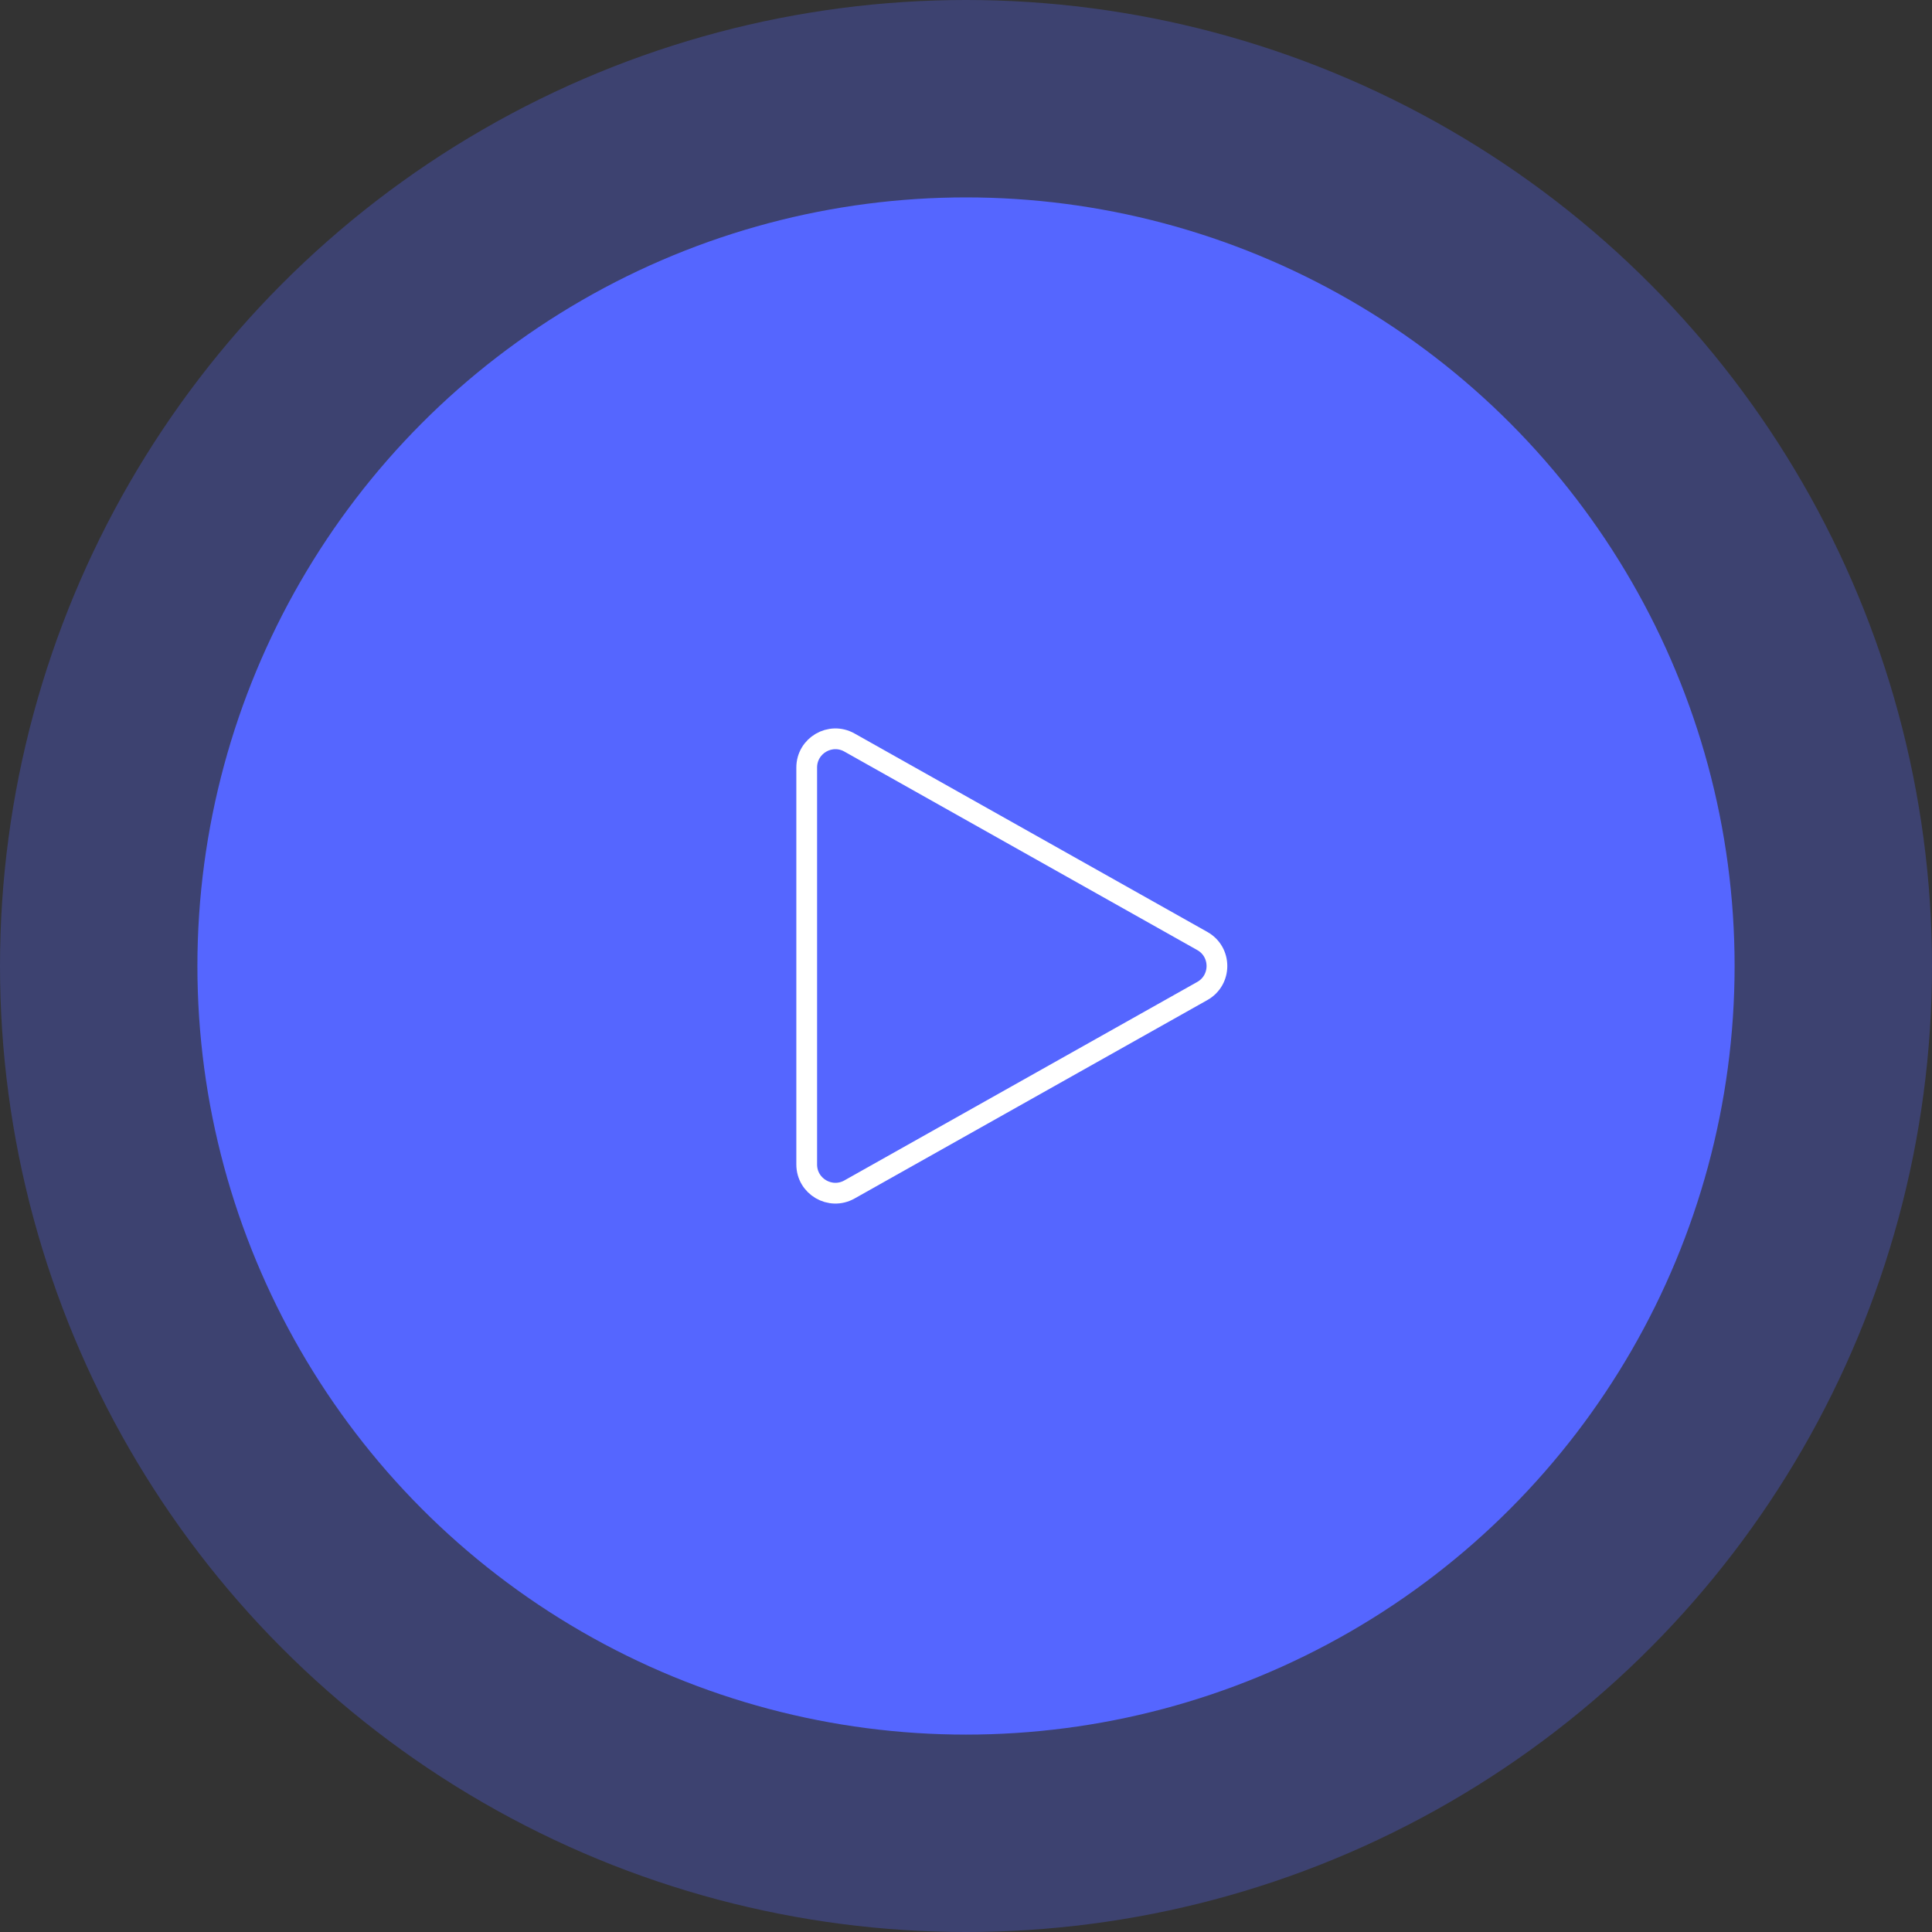
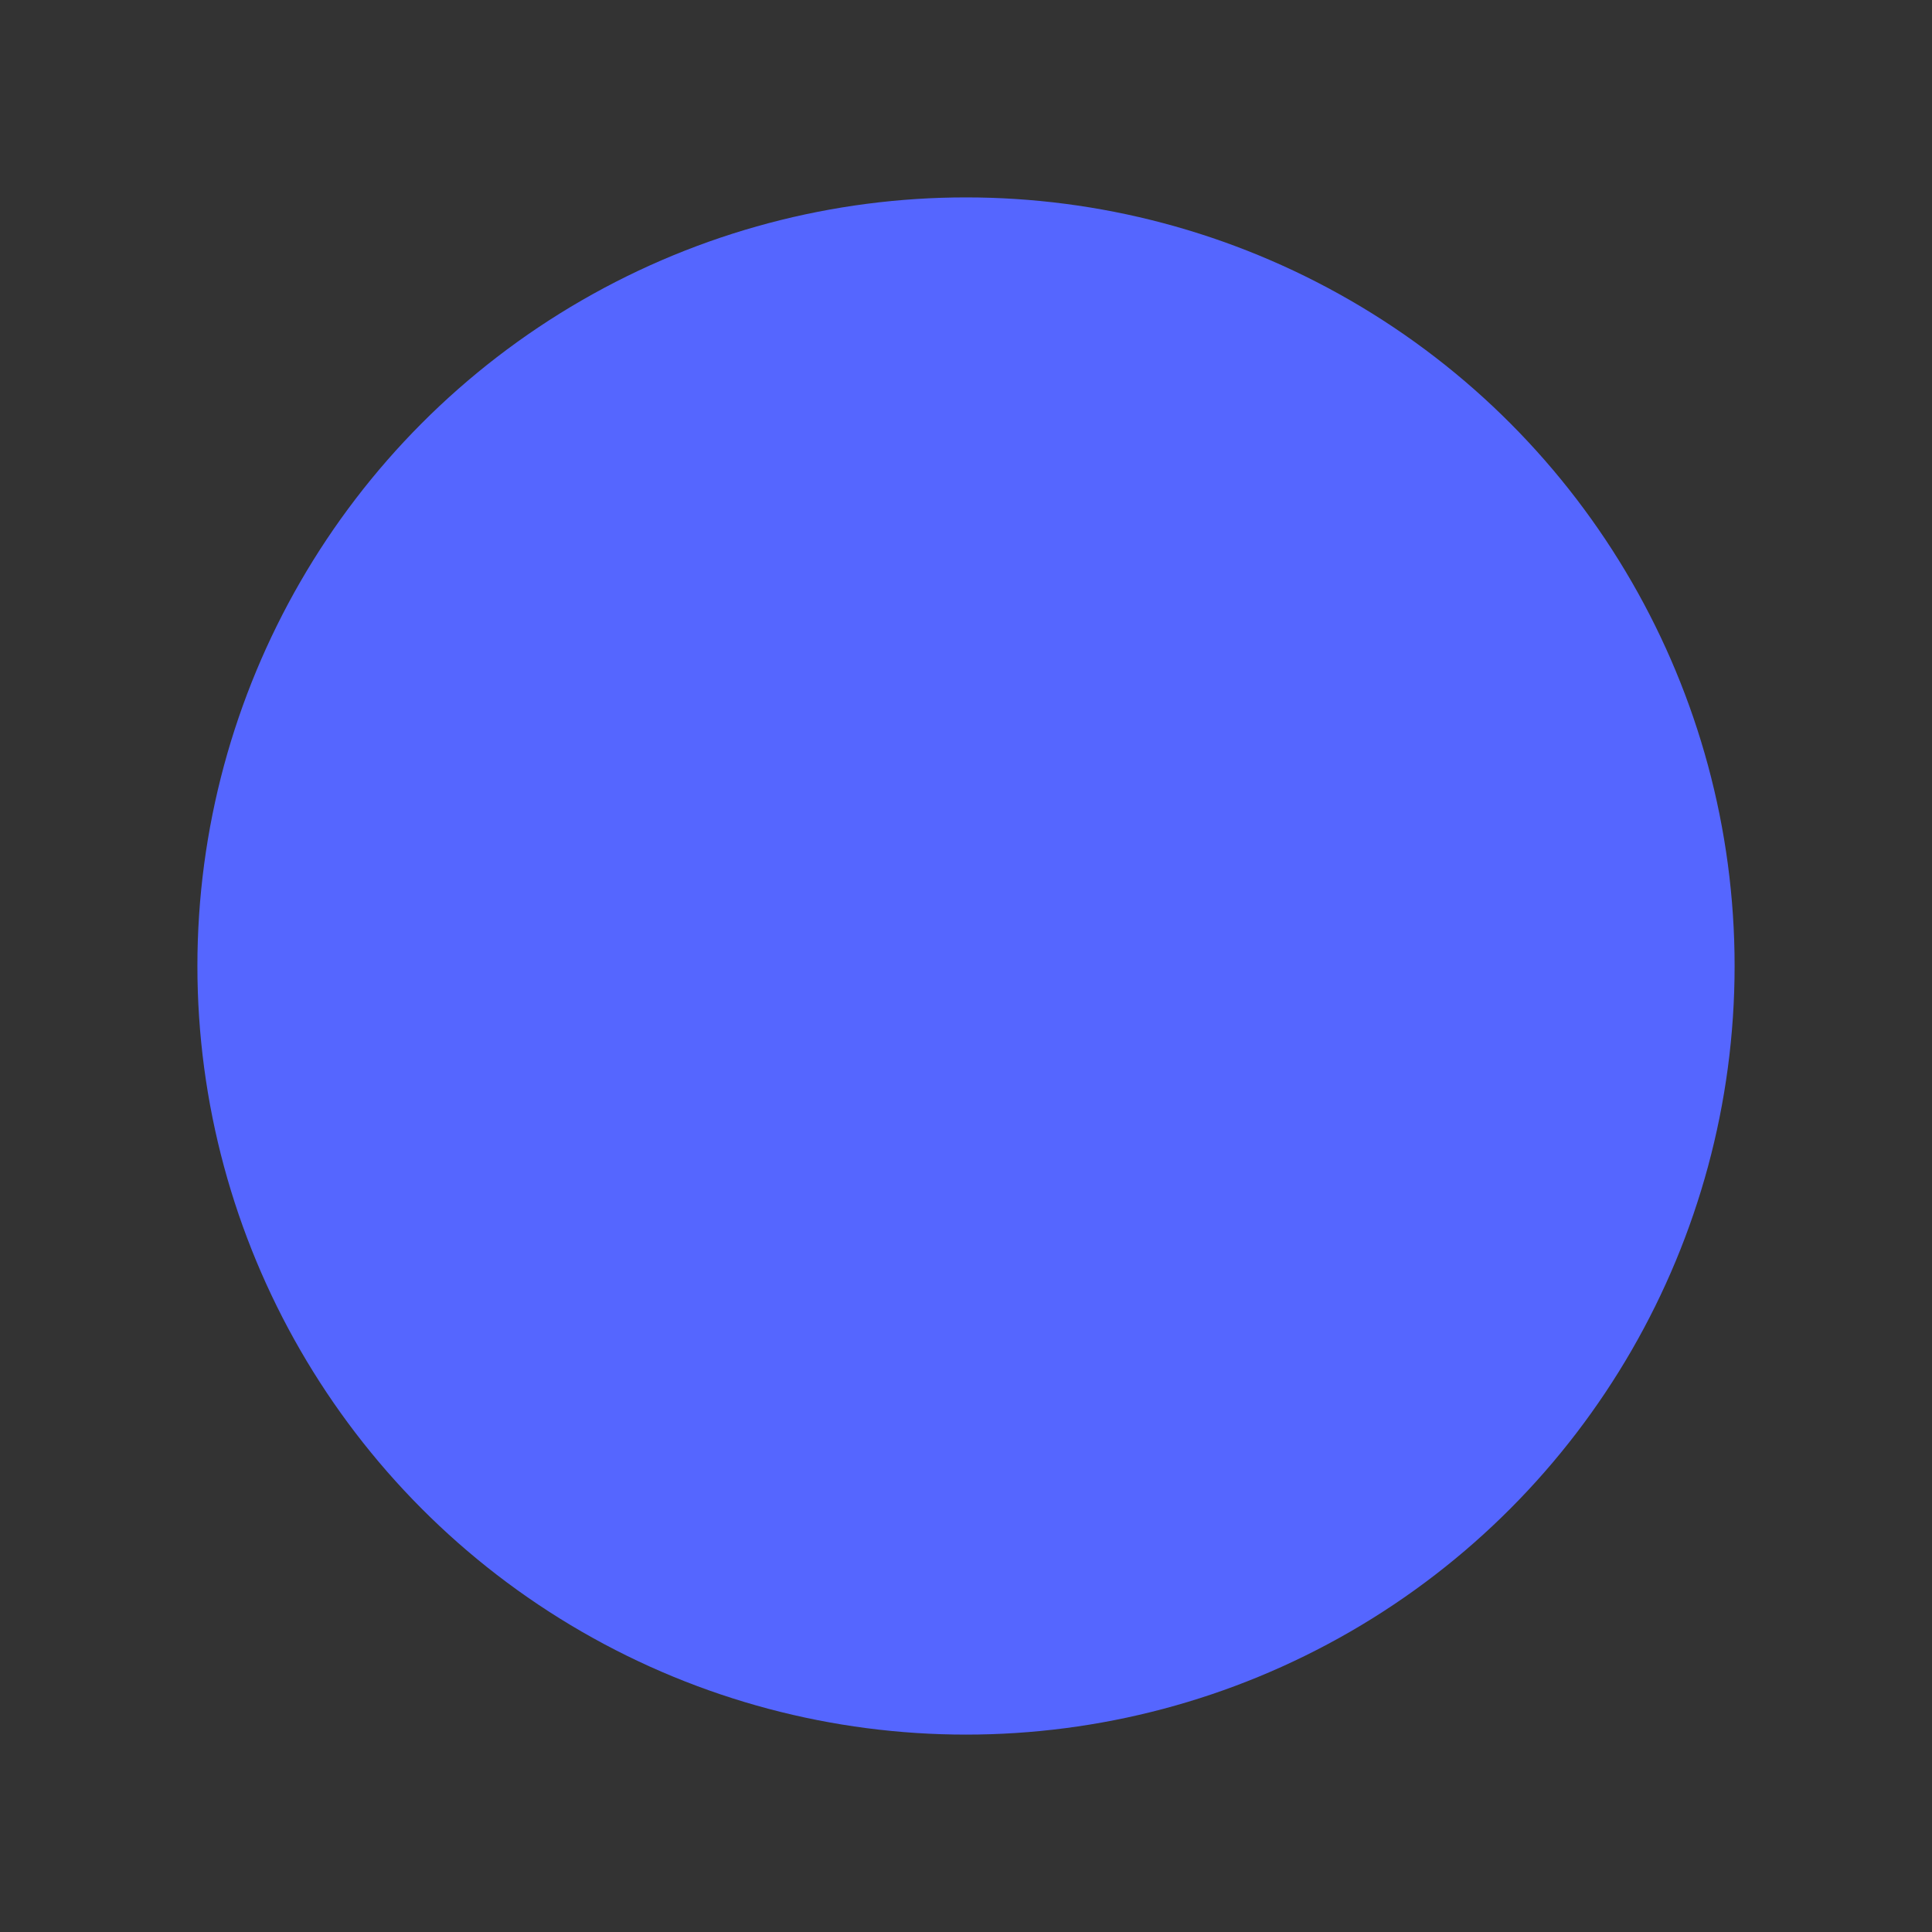
<svg xmlns="http://www.w3.org/2000/svg" id="Calque_1" viewBox="0 0 279.365 279.365">
  <rect x="0" y="0" width="279.365" height="279.365" fill="#333333" stroke="none" />
  <defs>
    <style>      .st0 {        fill: none;        stroke: #fff;        stroke-miterlimit: 10;        stroke-width: 3px;      }      .st1, .st2 {        fill: #56f;      }      .st2 {        opacity: .3;      }    </style>
  </defs>
-   <circle class="st2" cx="139.683" cy="139.683" r="139.683" />
  <circle class="st1" cx="139.683" cy="139.683" r="111.139" />
-   <path class="st0" d="M116.649,168.382v-57.398c0-3.172,3.416-5.17,6.181-3.615l51.023,28.699c2.819,1.586,2.819,5.644,0,7.23l-51.023,28.699c-2.765,1.555-6.181-.443-6.181-3.615Z" />
</svg>